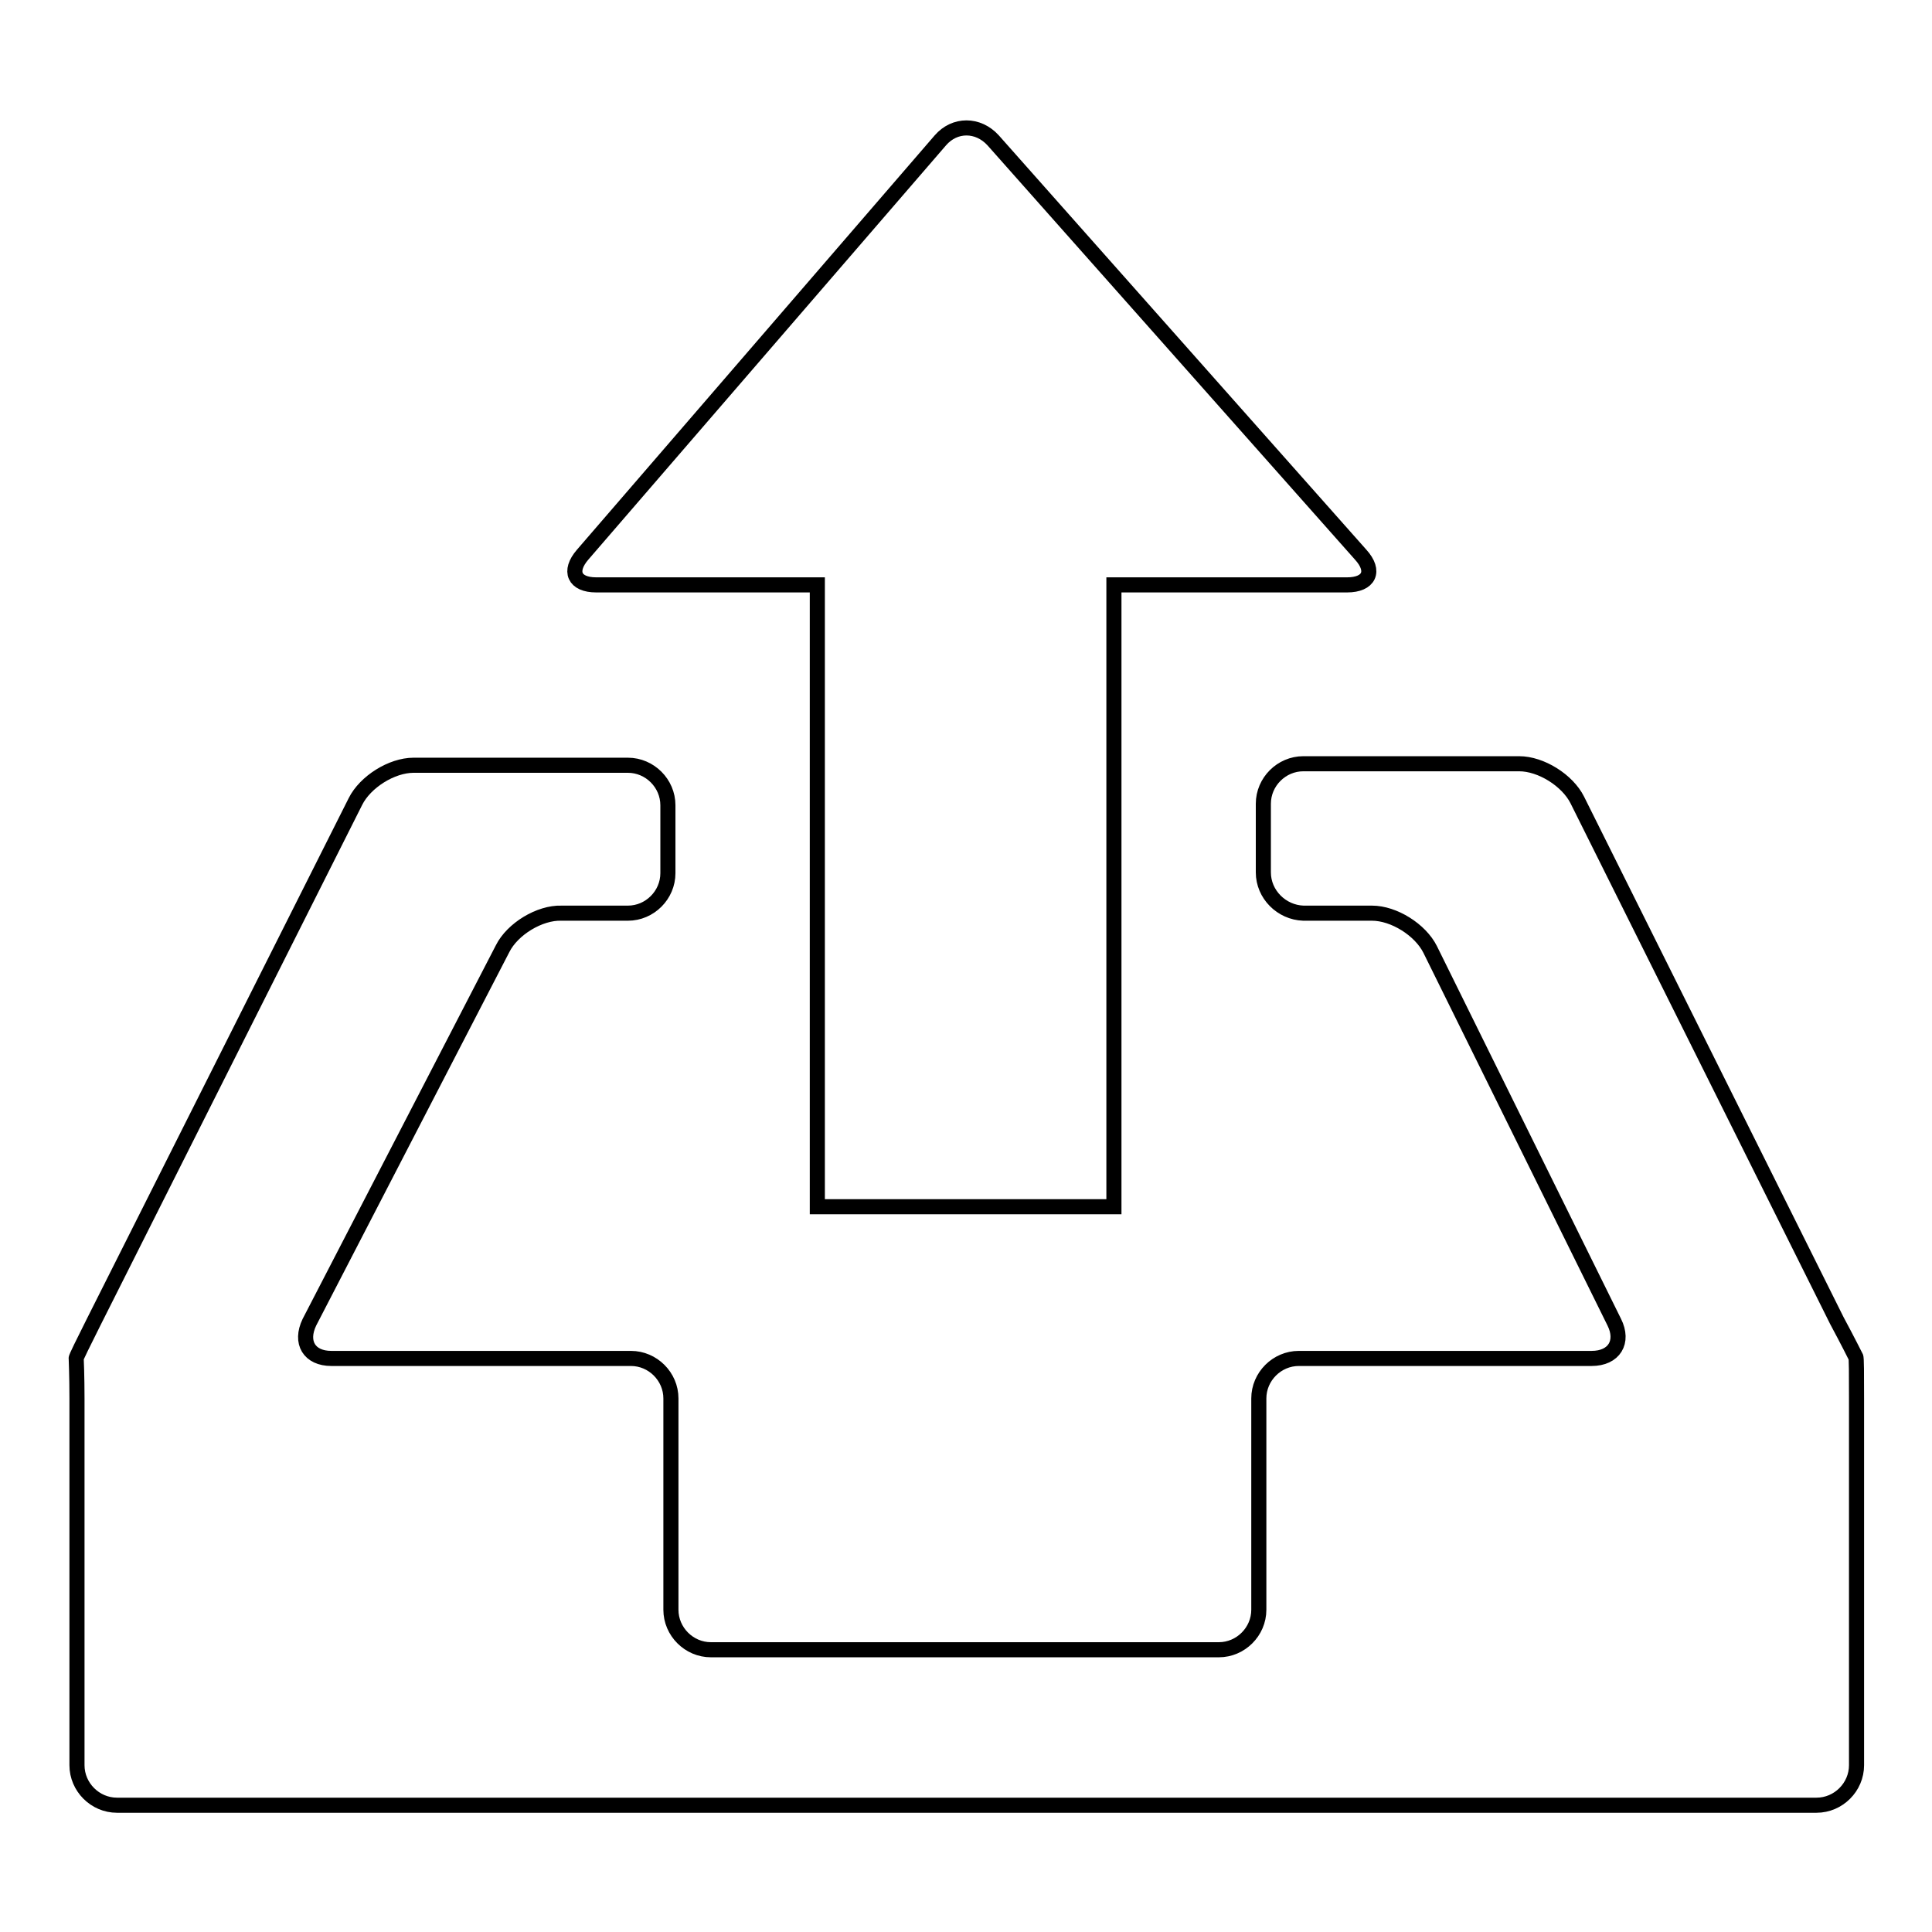
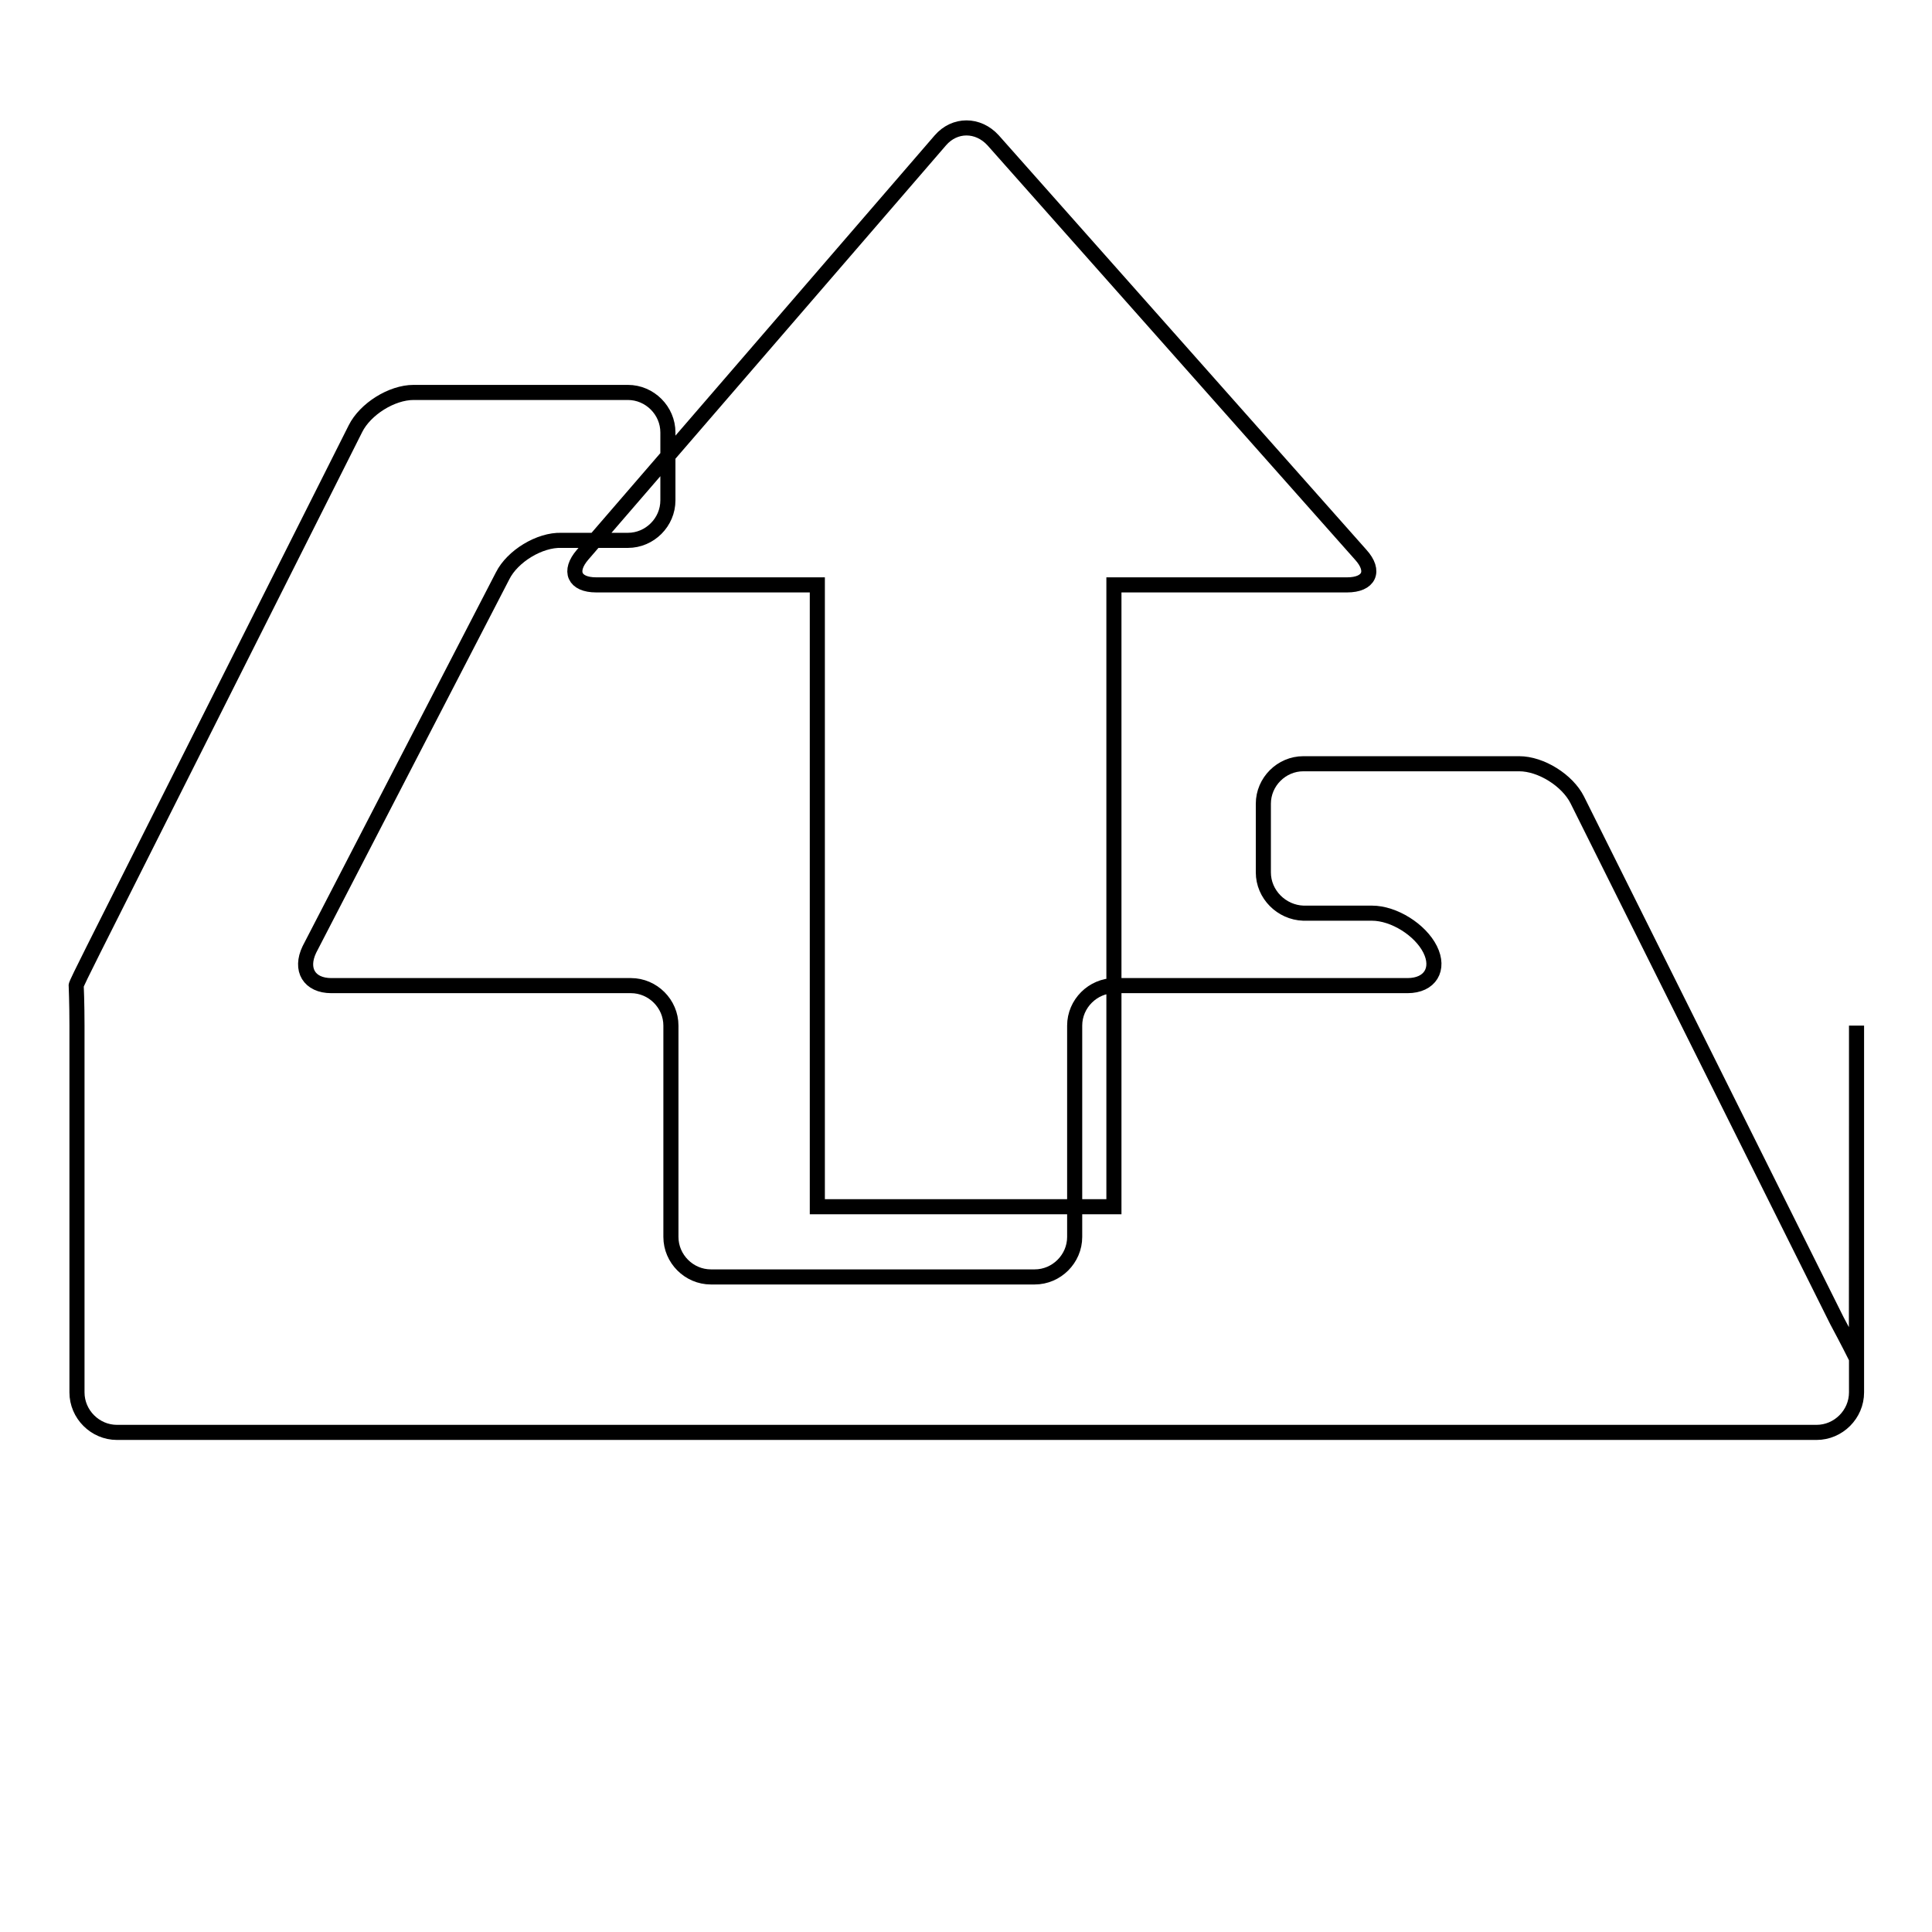
<svg xmlns="http://www.w3.org/2000/svg" version="1.1" x="0px" y="0px" viewBox="0 0 256 256" enable-background="new 0 0 256 256" xml:space="preserve">
  <g>
-     <path stroke-width="2" fill-opacity="0" stroke="#000000" d="M245.9,179.8c0,0-1.1-2.2-2.5-4.8L209,106c-1.3-2.6-4.8-4.8-7.7-4.8l-28.6,0c-2.9,0-5.3,2.4-5.3,5.3v9.1 c0,2.9,2.4,5.3,5.3,5.4l9.1,0c2.9,0,6.4,2.2,7.7,4.8l24.4,49.4c1.3,2.6,0,4.8-3,4.8h-38.8c-2.9,0-5.3,2.4-5.3,5.3v28 c0,2.9-2.4,5.3-5.3,5.3H94.2c-2.9,0-5.3-2.4-5.3-5.3v-28c0-2.9-2.4-5.3-5.3-5.3H43.9c-2.9,0-4.2-2.1-2.9-4.8l25.6-49.5 c1.3-2.6,4.9-4.8,7.8-4.7l8.8,0c2.9,0,5.3-2.4,5.3-5.3v-9c0-2.9-2.4-5.3-5.3-5.3l-28.4,0c-2.9,0-6.4,2.2-7.7,4.8l-34.7,69 c-1.3,2.6-2.4,4.8-2.3,4.8c0,0,0.1,2.4,0.1,5.3v48.6c0,2.9,2.4,5.3,5.3,5.3h225.2c2.9,0,5.3-2.4,5.3-5.3v-48.6 C246,182.2,246,179.8,245.9,179.8z M79,77.5h29.3v82.4h39.3V77.5h30.9c2.9,0,3.8-1.8,1.8-4l-48.7-54.9c-2-2.2-5.1-2.2-7,0 L77.2,73.5C75.3,75.7,76.1,77.5,79,77.5z" />
+     <path stroke-width="2" fill-opacity="0" stroke="#000000" d="M245.9,179.8c0,0-1.1-2.2-2.5-4.8L209,106c-1.3-2.6-4.8-4.8-7.7-4.8l-28.6,0c-2.9,0-5.3,2.4-5.3,5.3v9.1 c0,2.9,2.4,5.3,5.3,5.4l9.1,0c2.9,0,6.4,2.2,7.7,4.8c1.3,2.6,0,4.8-3,4.8h-38.8c-2.9,0-5.3,2.4-5.3,5.3v28 c0,2.9-2.4,5.3-5.3,5.3H94.2c-2.9,0-5.3-2.4-5.3-5.3v-28c0-2.9-2.4-5.3-5.3-5.3H43.9c-2.9,0-4.2-2.1-2.9-4.8l25.6-49.5 c1.3-2.6,4.9-4.8,7.8-4.7l8.8,0c2.9,0,5.3-2.4,5.3-5.3v-9c0-2.9-2.4-5.3-5.3-5.3l-28.4,0c-2.9,0-6.4,2.2-7.7,4.8l-34.7,69 c-1.3,2.6-2.4,4.8-2.3,4.8c0,0,0.1,2.4,0.1,5.3v48.6c0,2.9,2.4,5.3,5.3,5.3h225.2c2.9,0,5.3-2.4,5.3-5.3v-48.6 C246,182.2,246,179.8,245.9,179.8z M79,77.5h29.3v82.4h39.3V77.5h30.9c2.9,0,3.8-1.8,1.8-4l-48.7-54.9c-2-2.2-5.1-2.2-7,0 L77.2,73.5C75.3,75.7,76.1,77.5,79,77.5z" />
  </g>
</svg>